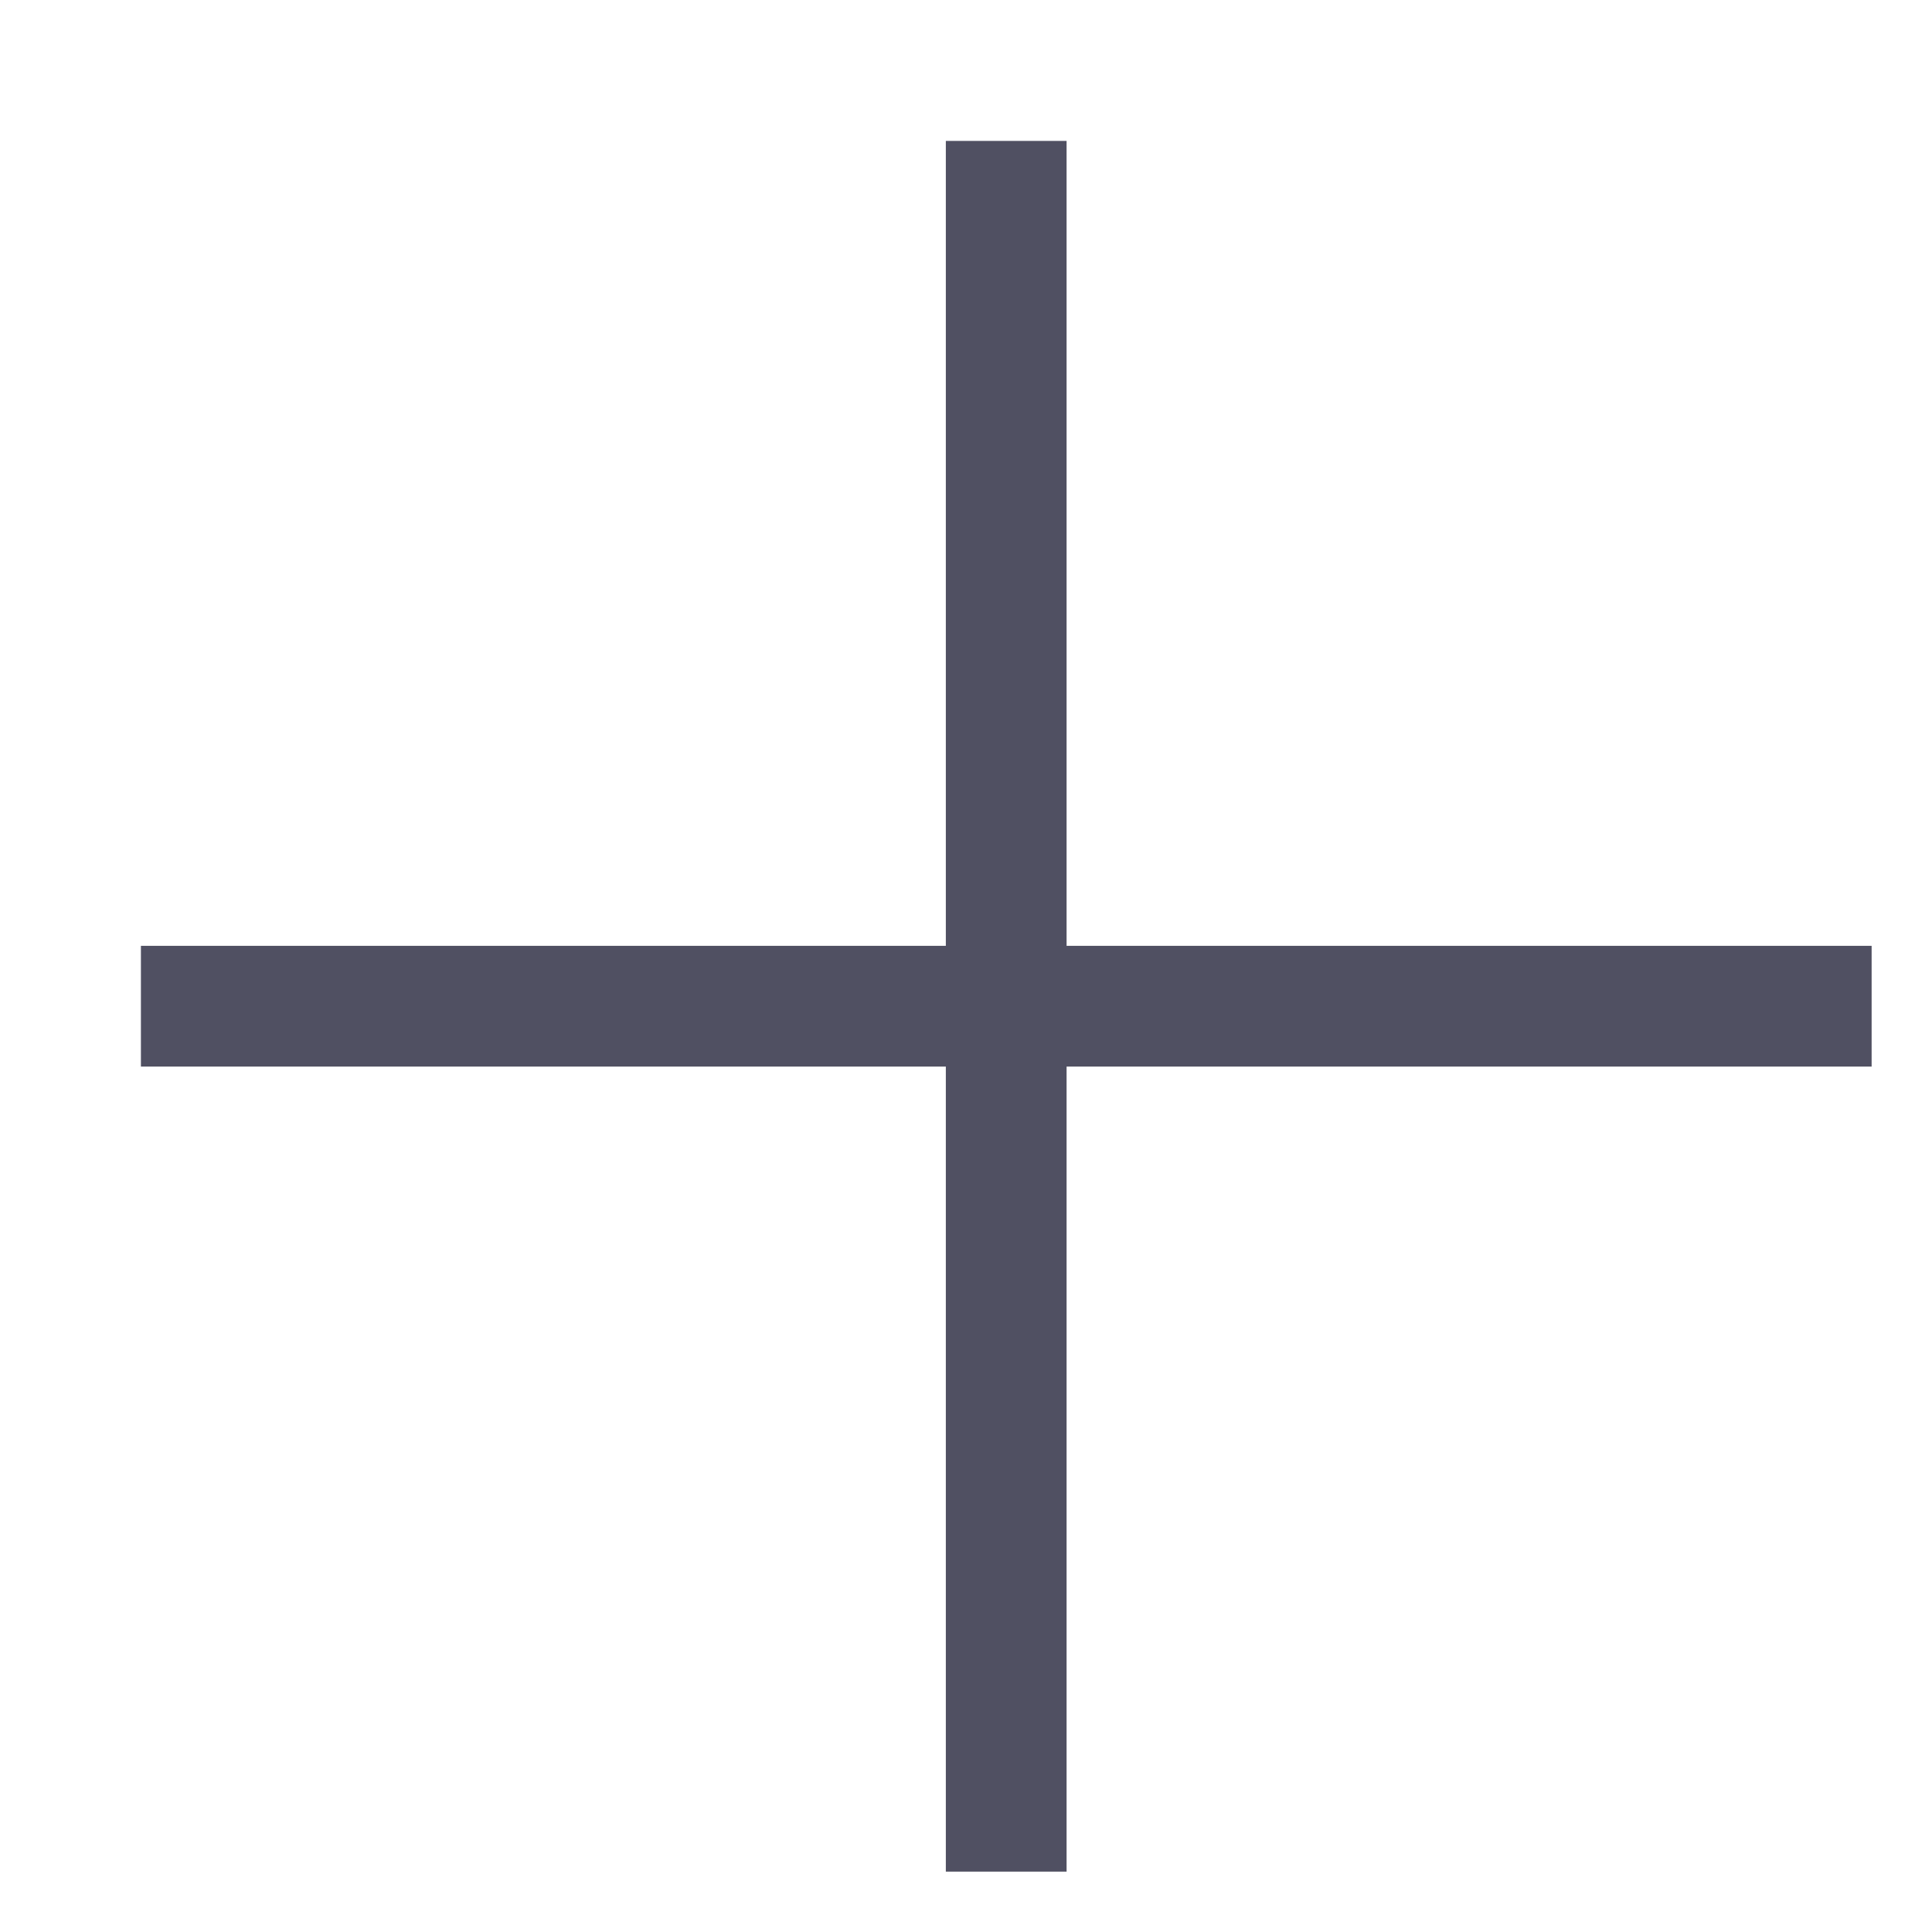
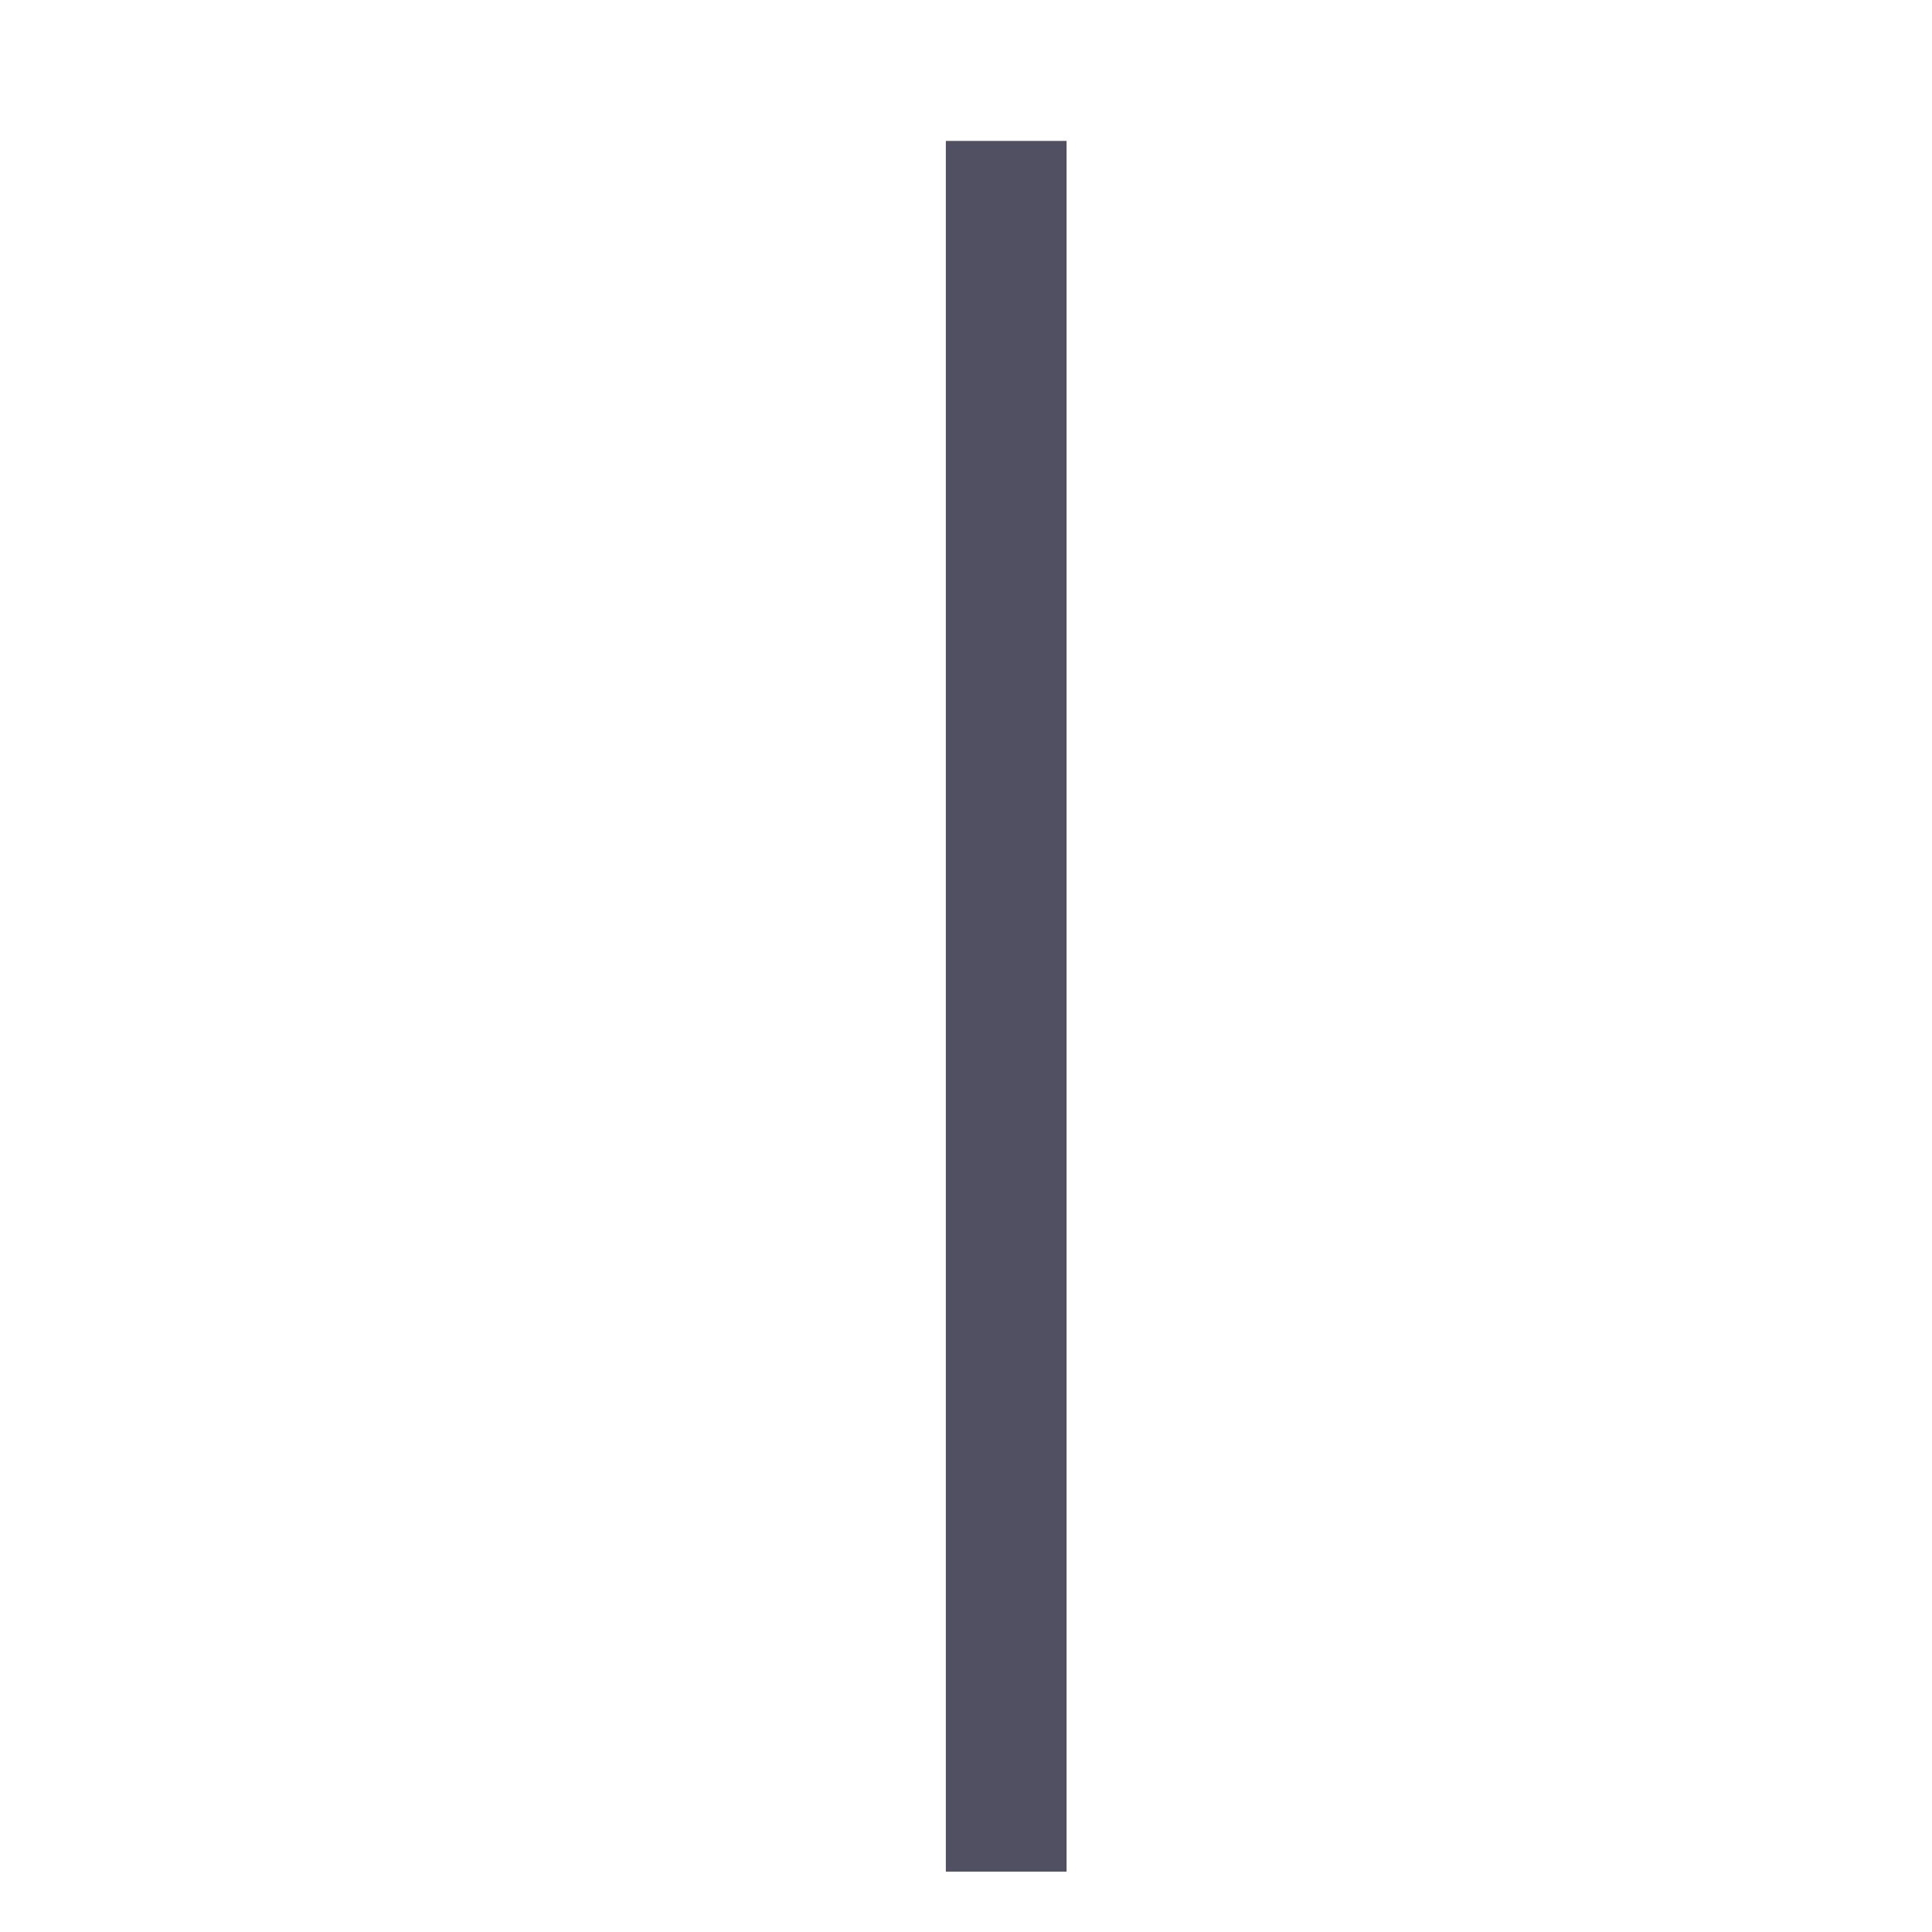
<svg xmlns="http://www.w3.org/2000/svg" width="16" height="16" viewBox="0 0 16 16" fill="none" class="accordion-plus-icon">
  <path d="M8.333 1.667V15" stroke="#505062" stroke-miterlimit="10" stroke-linecap="square" />
-   <path d="M15 8.333H1.667" stroke="#505062" stroke-miterlimit="10" stroke-linecap="square" />
</svg>